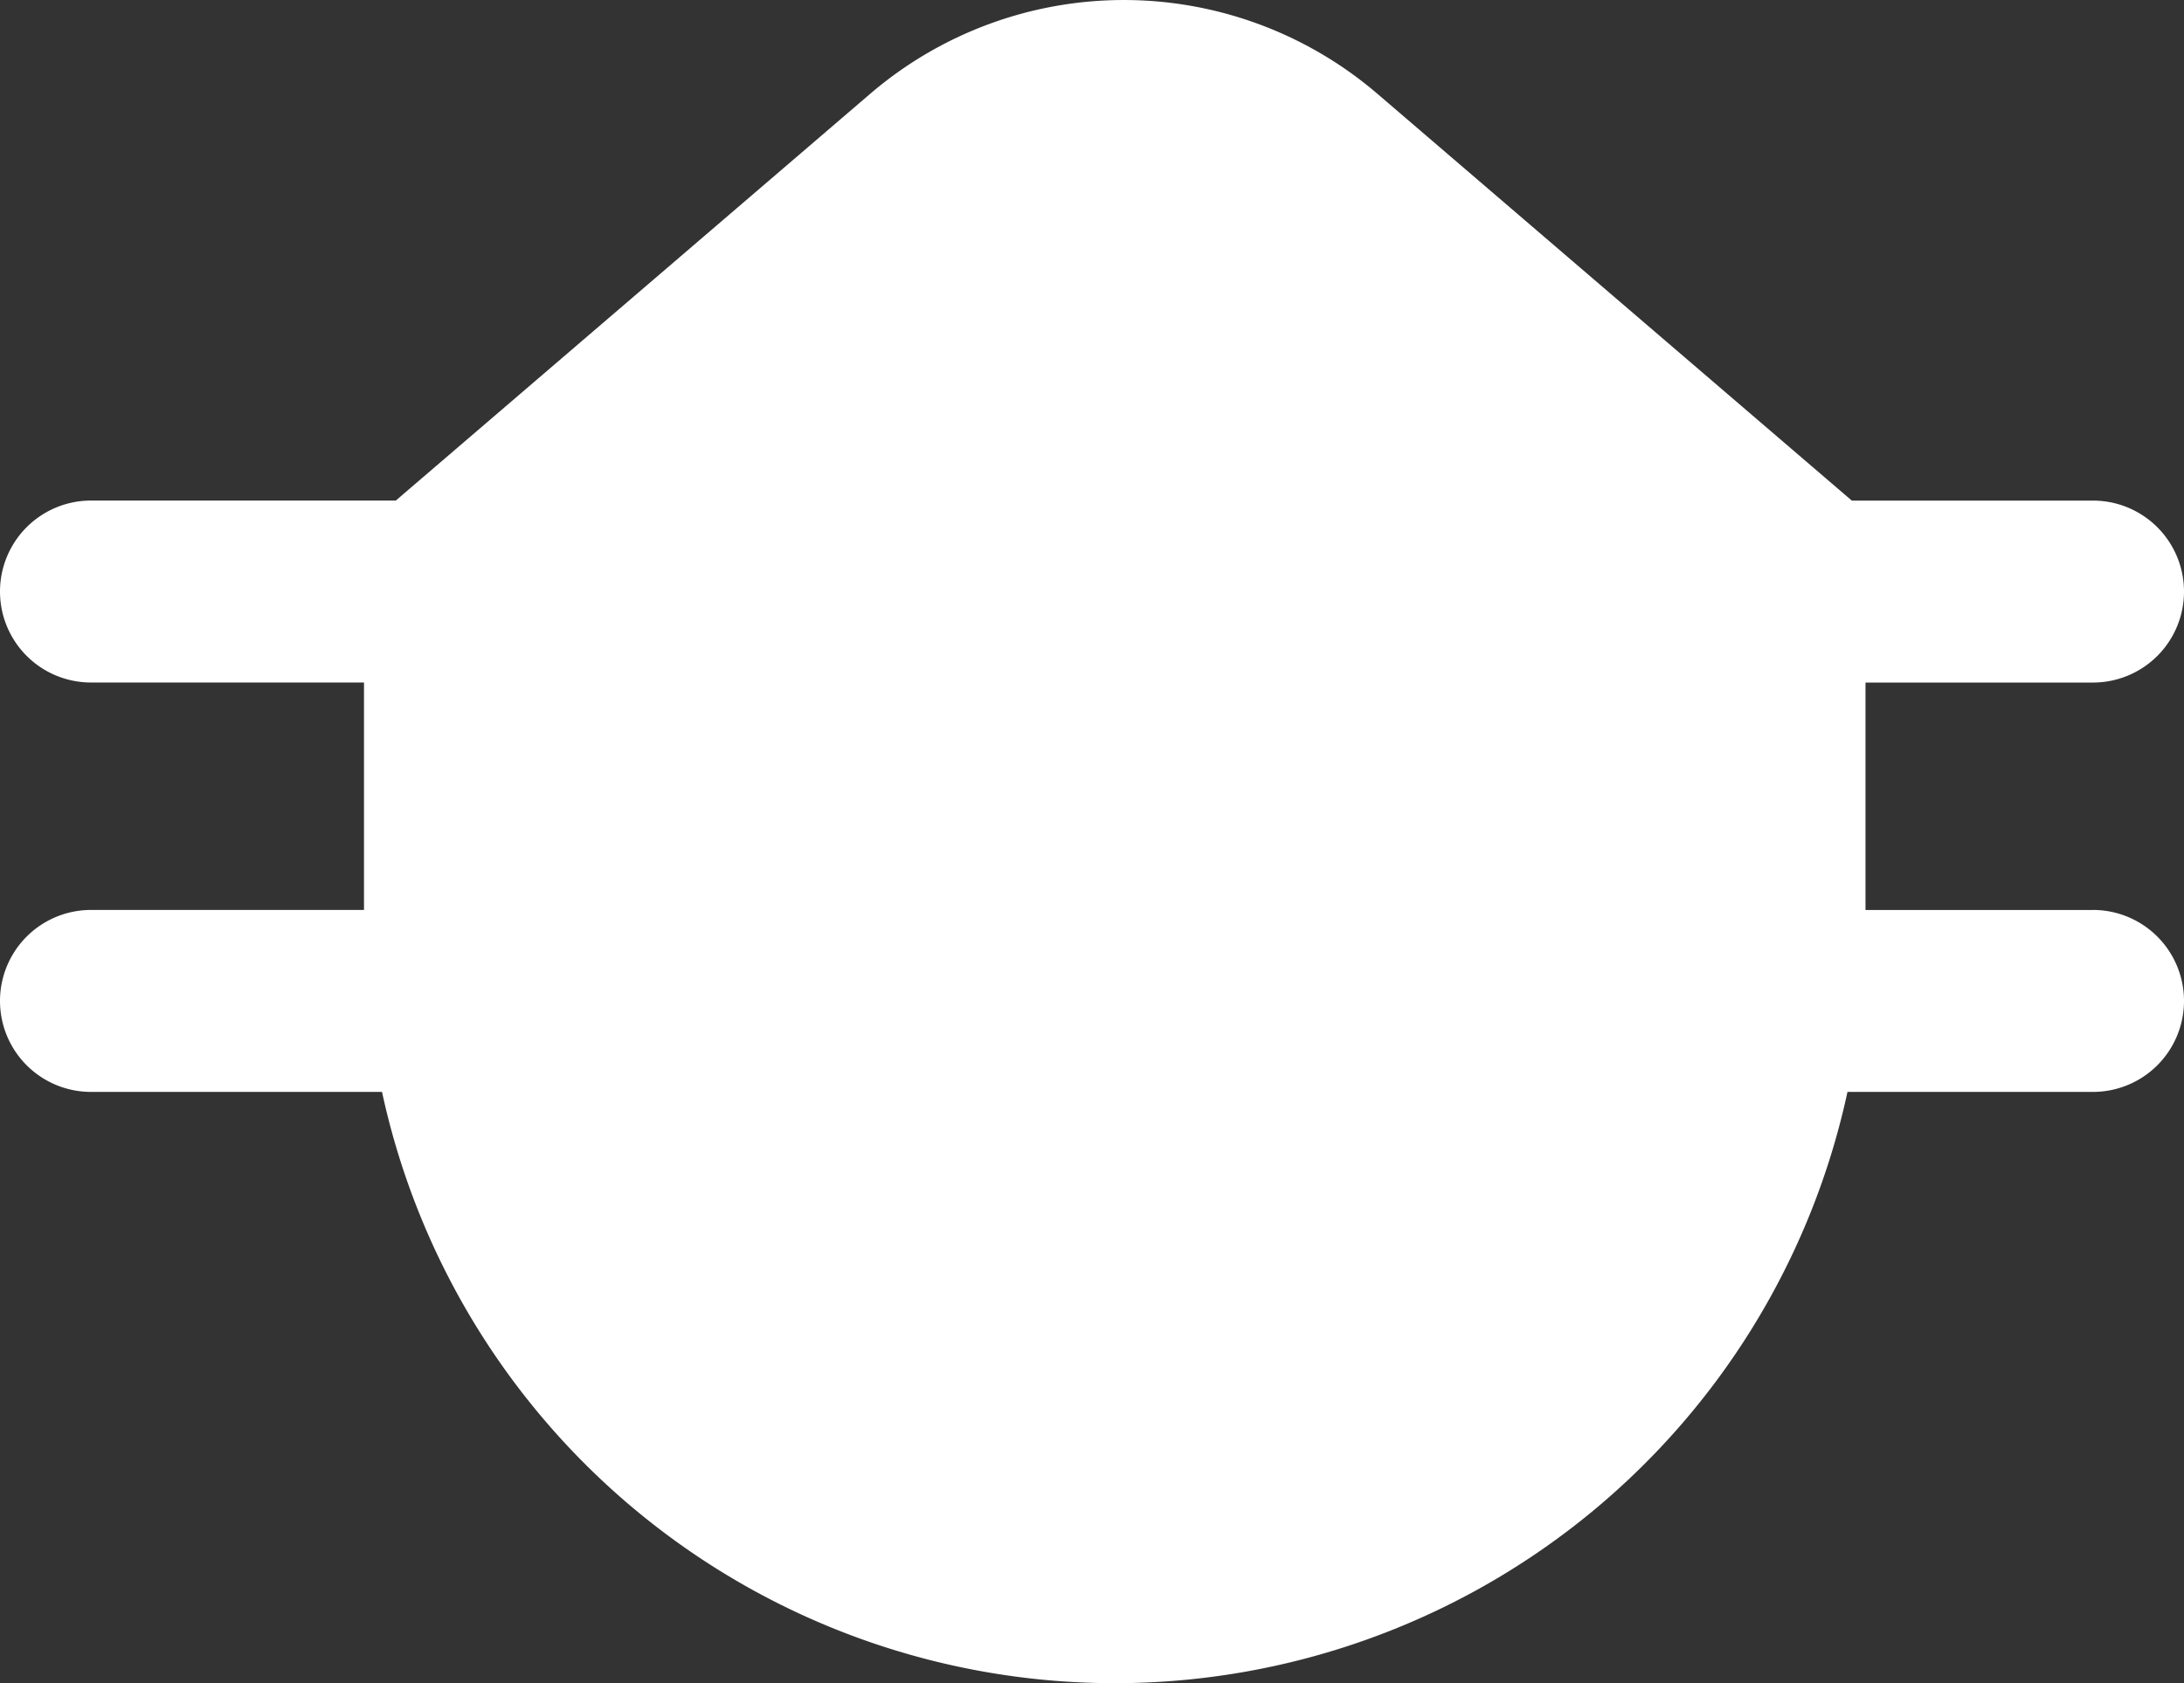
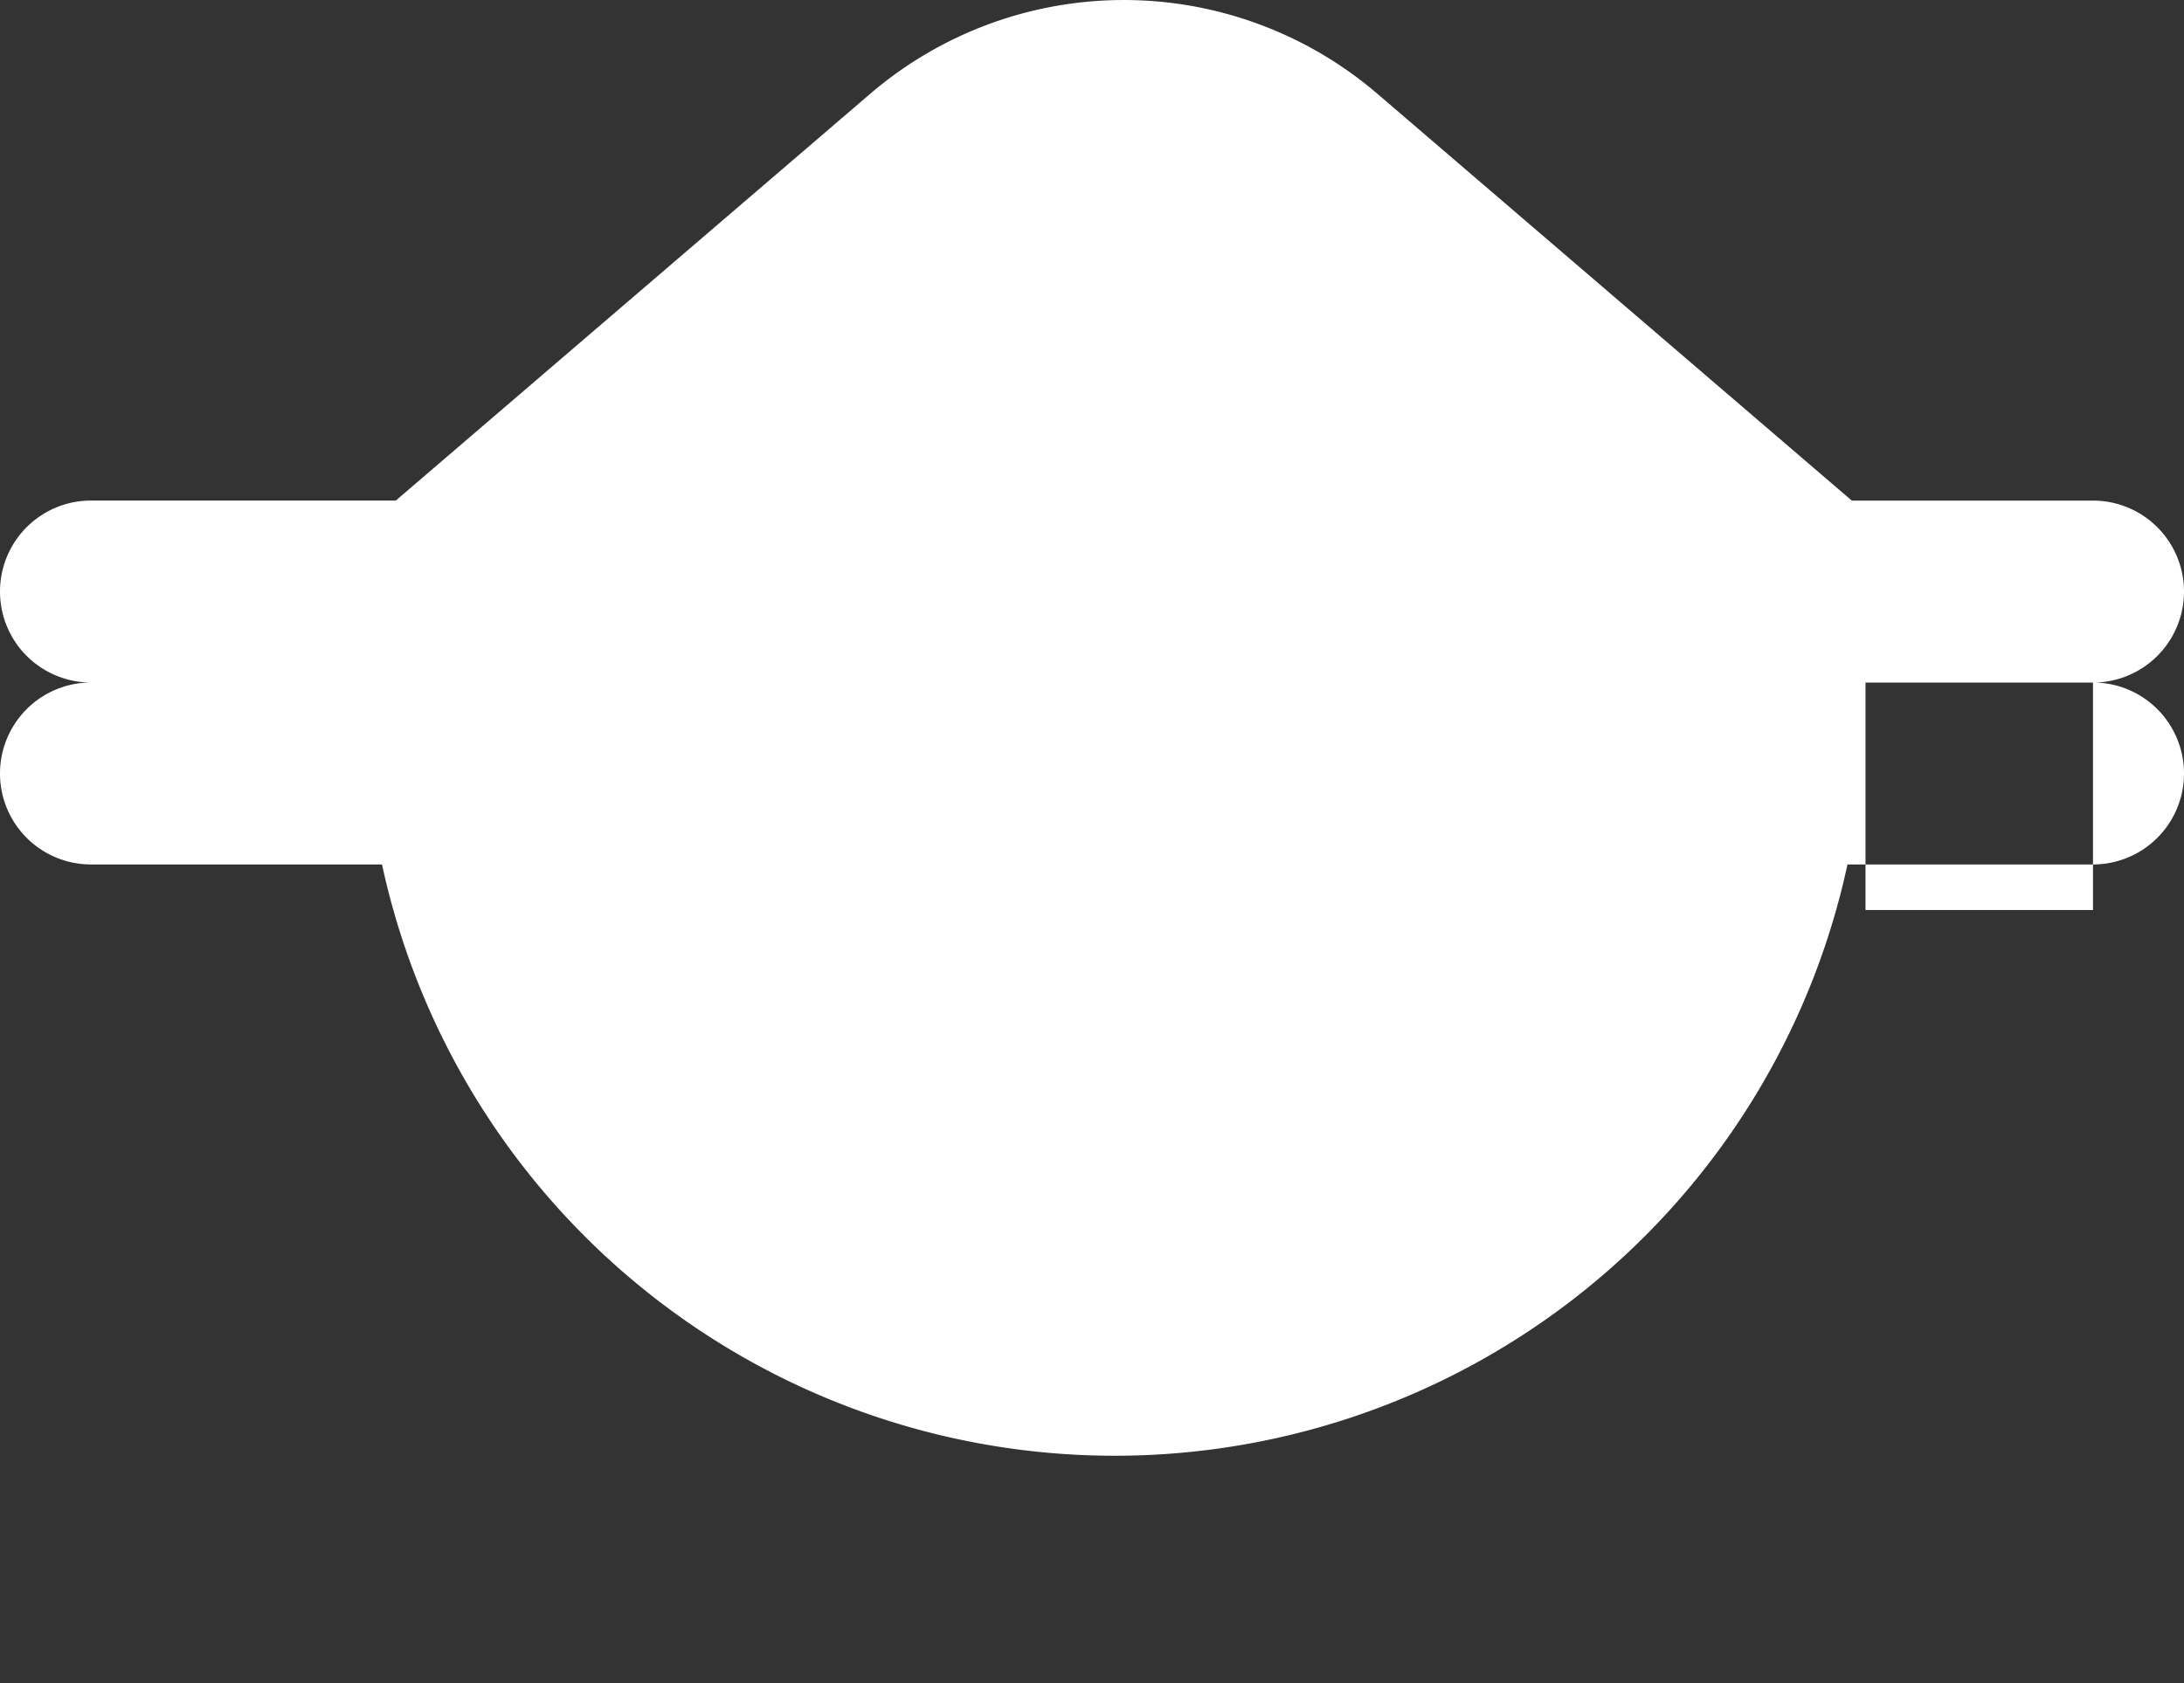
<svg xmlns="http://www.w3.org/2000/svg" viewBox="0 0 48 37.005">
  <rect x="0" y="0" width="48" height="37.005" fill="#333333" stroke="none" />
  <g data-name="Layer 2">
-     <path fill="#418fde" d="M46 20.005h-5v-5h5a2 2 0 0 0 0-4h-5.301L30.275 2.064a8.565 8.565 0 0 0-11.152 0l-10.424 8.94H2a2 2 0 0 0 0 4h6v5H2a2 2 0 0 0 0 4h6.396a16.475 16.475 0 0 0 32.208 0H46a2 2 0 0 0 0-4z" data-name="Expanded Icons" style="fill: #ffffff;" />
+     <path fill="#418fde" d="M46 20.005h-5v-5h5a2 2 0 0 0 0-4h-5.301L30.275 2.064a8.565 8.565 0 0 0-11.152 0l-10.424 8.94H2a2 2 0 0 0 0 4h6H2a2 2 0 0 0 0 4h6.396a16.475 16.475 0 0 0 32.208 0H46a2 2 0 0 0 0-4z" data-name="Expanded Icons" style="fill: #ffffff;" />
  </g>
</svg>